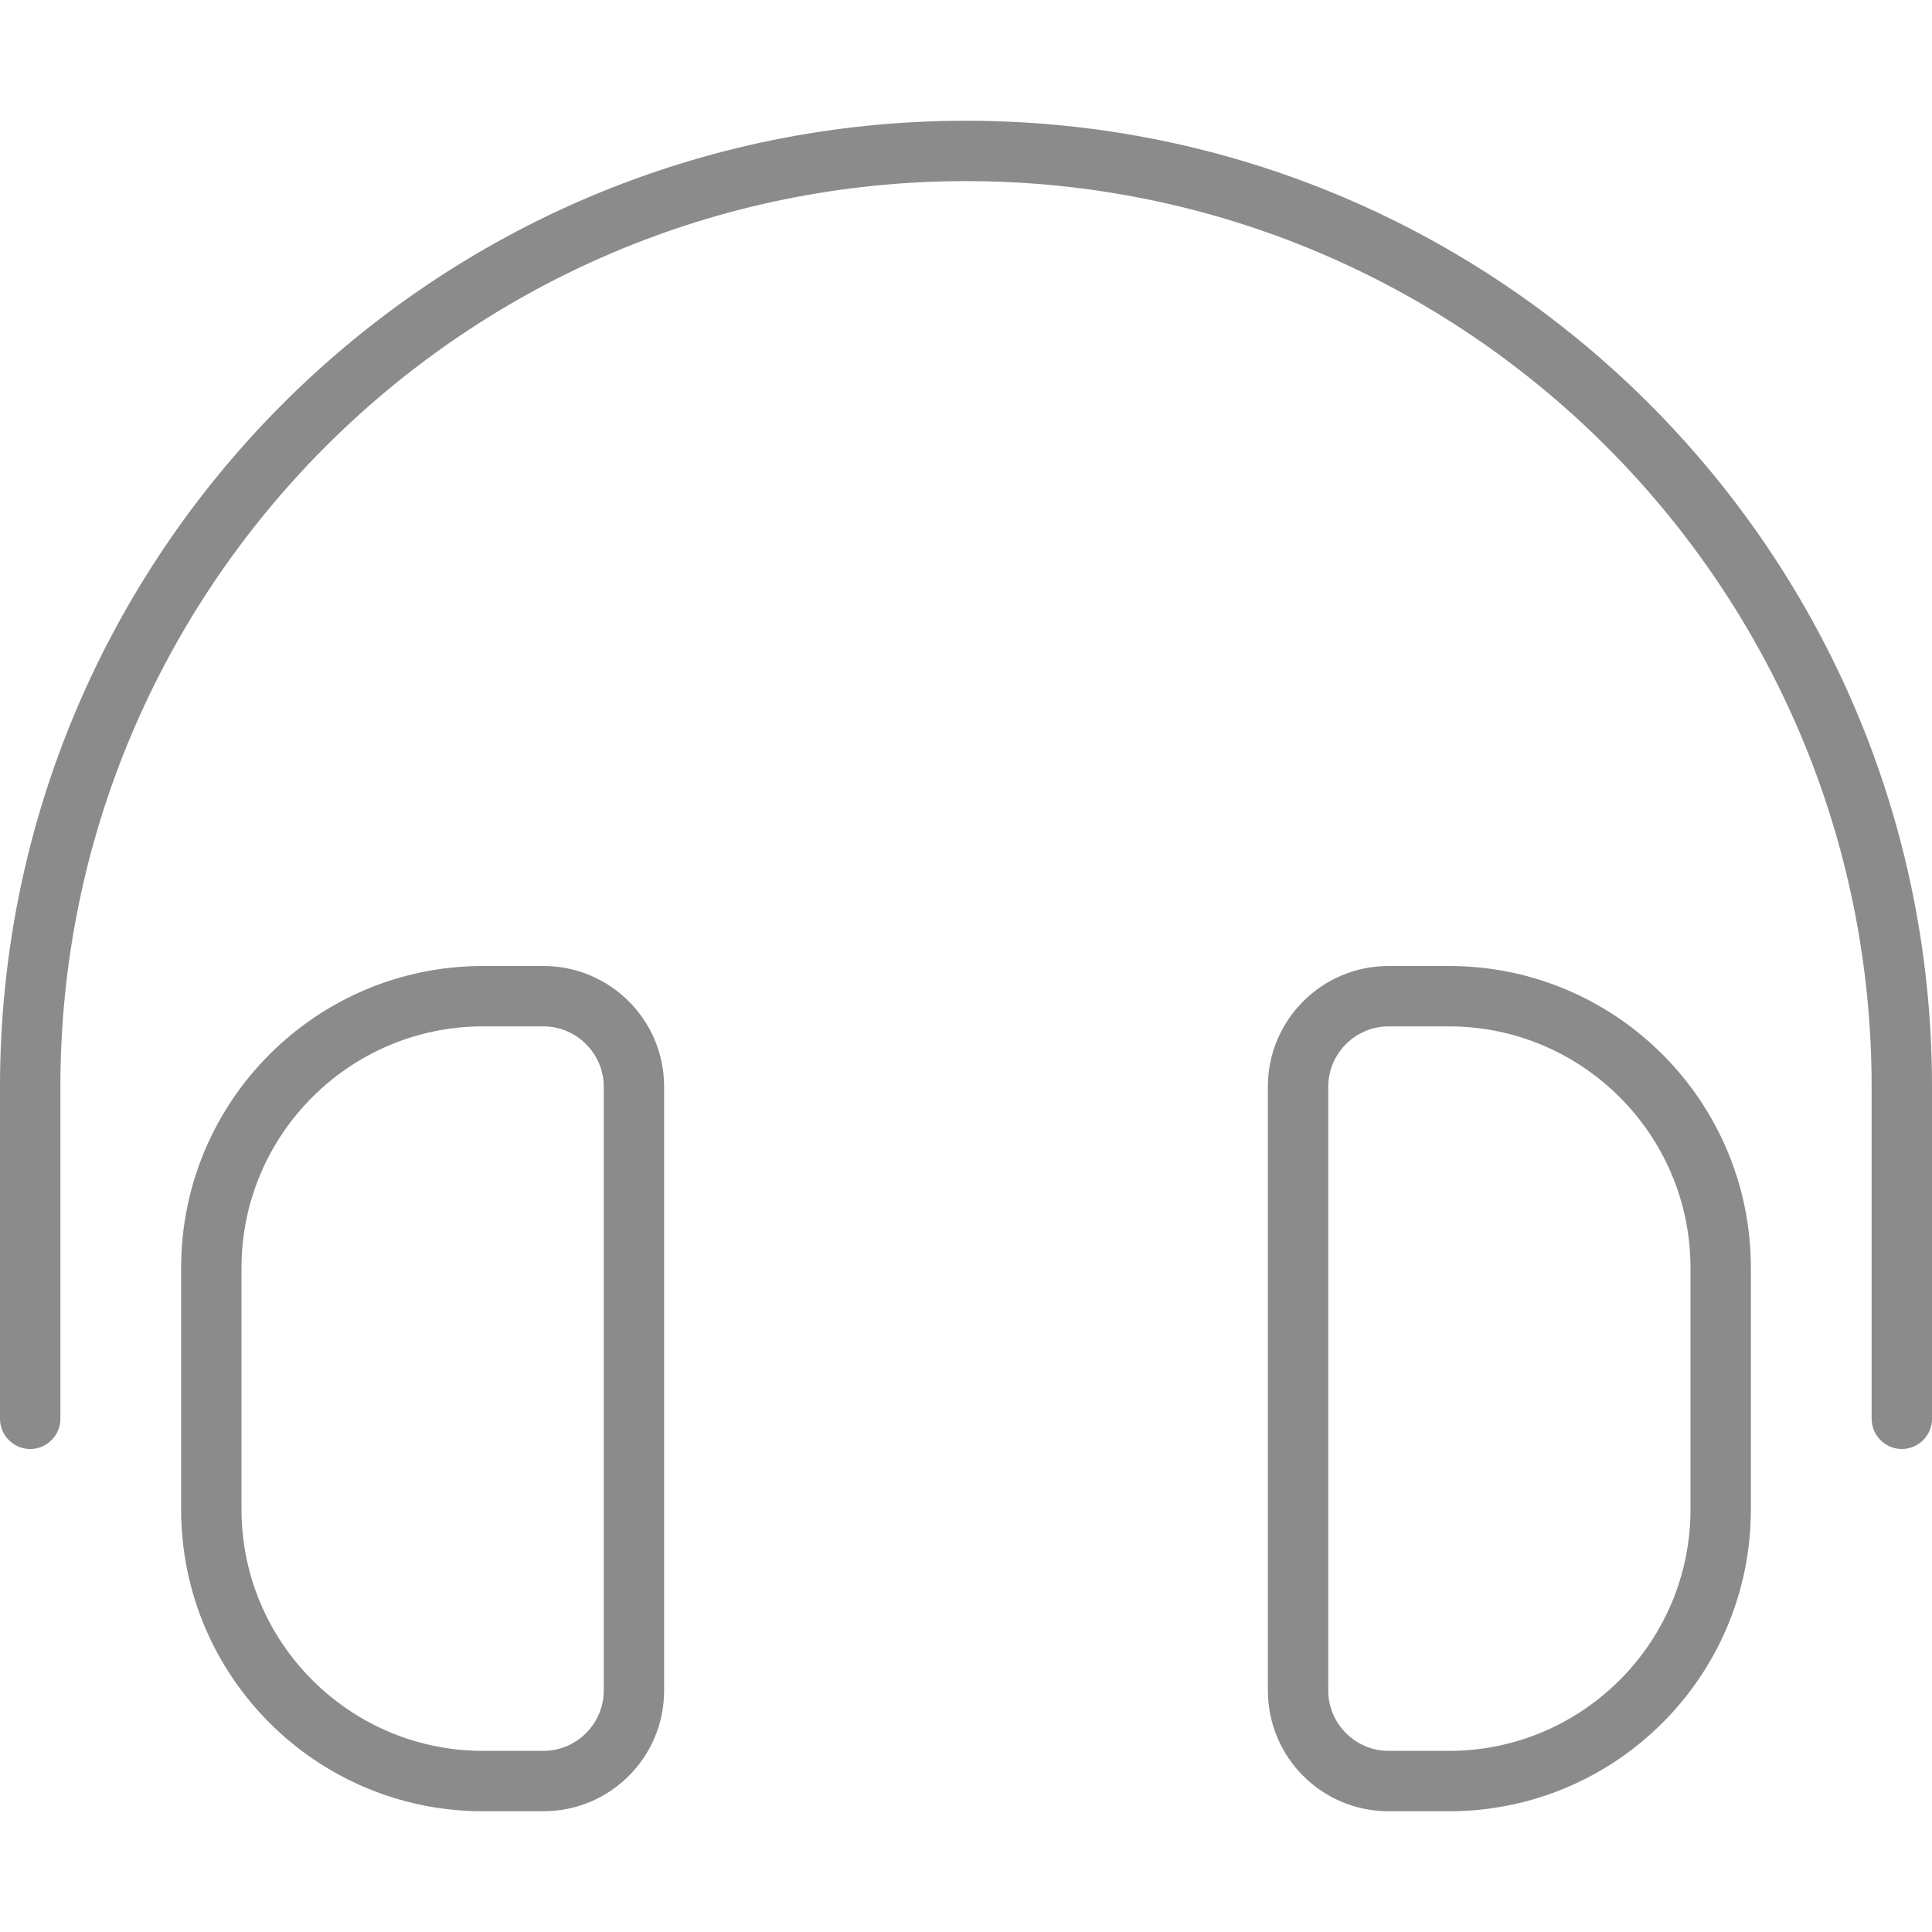
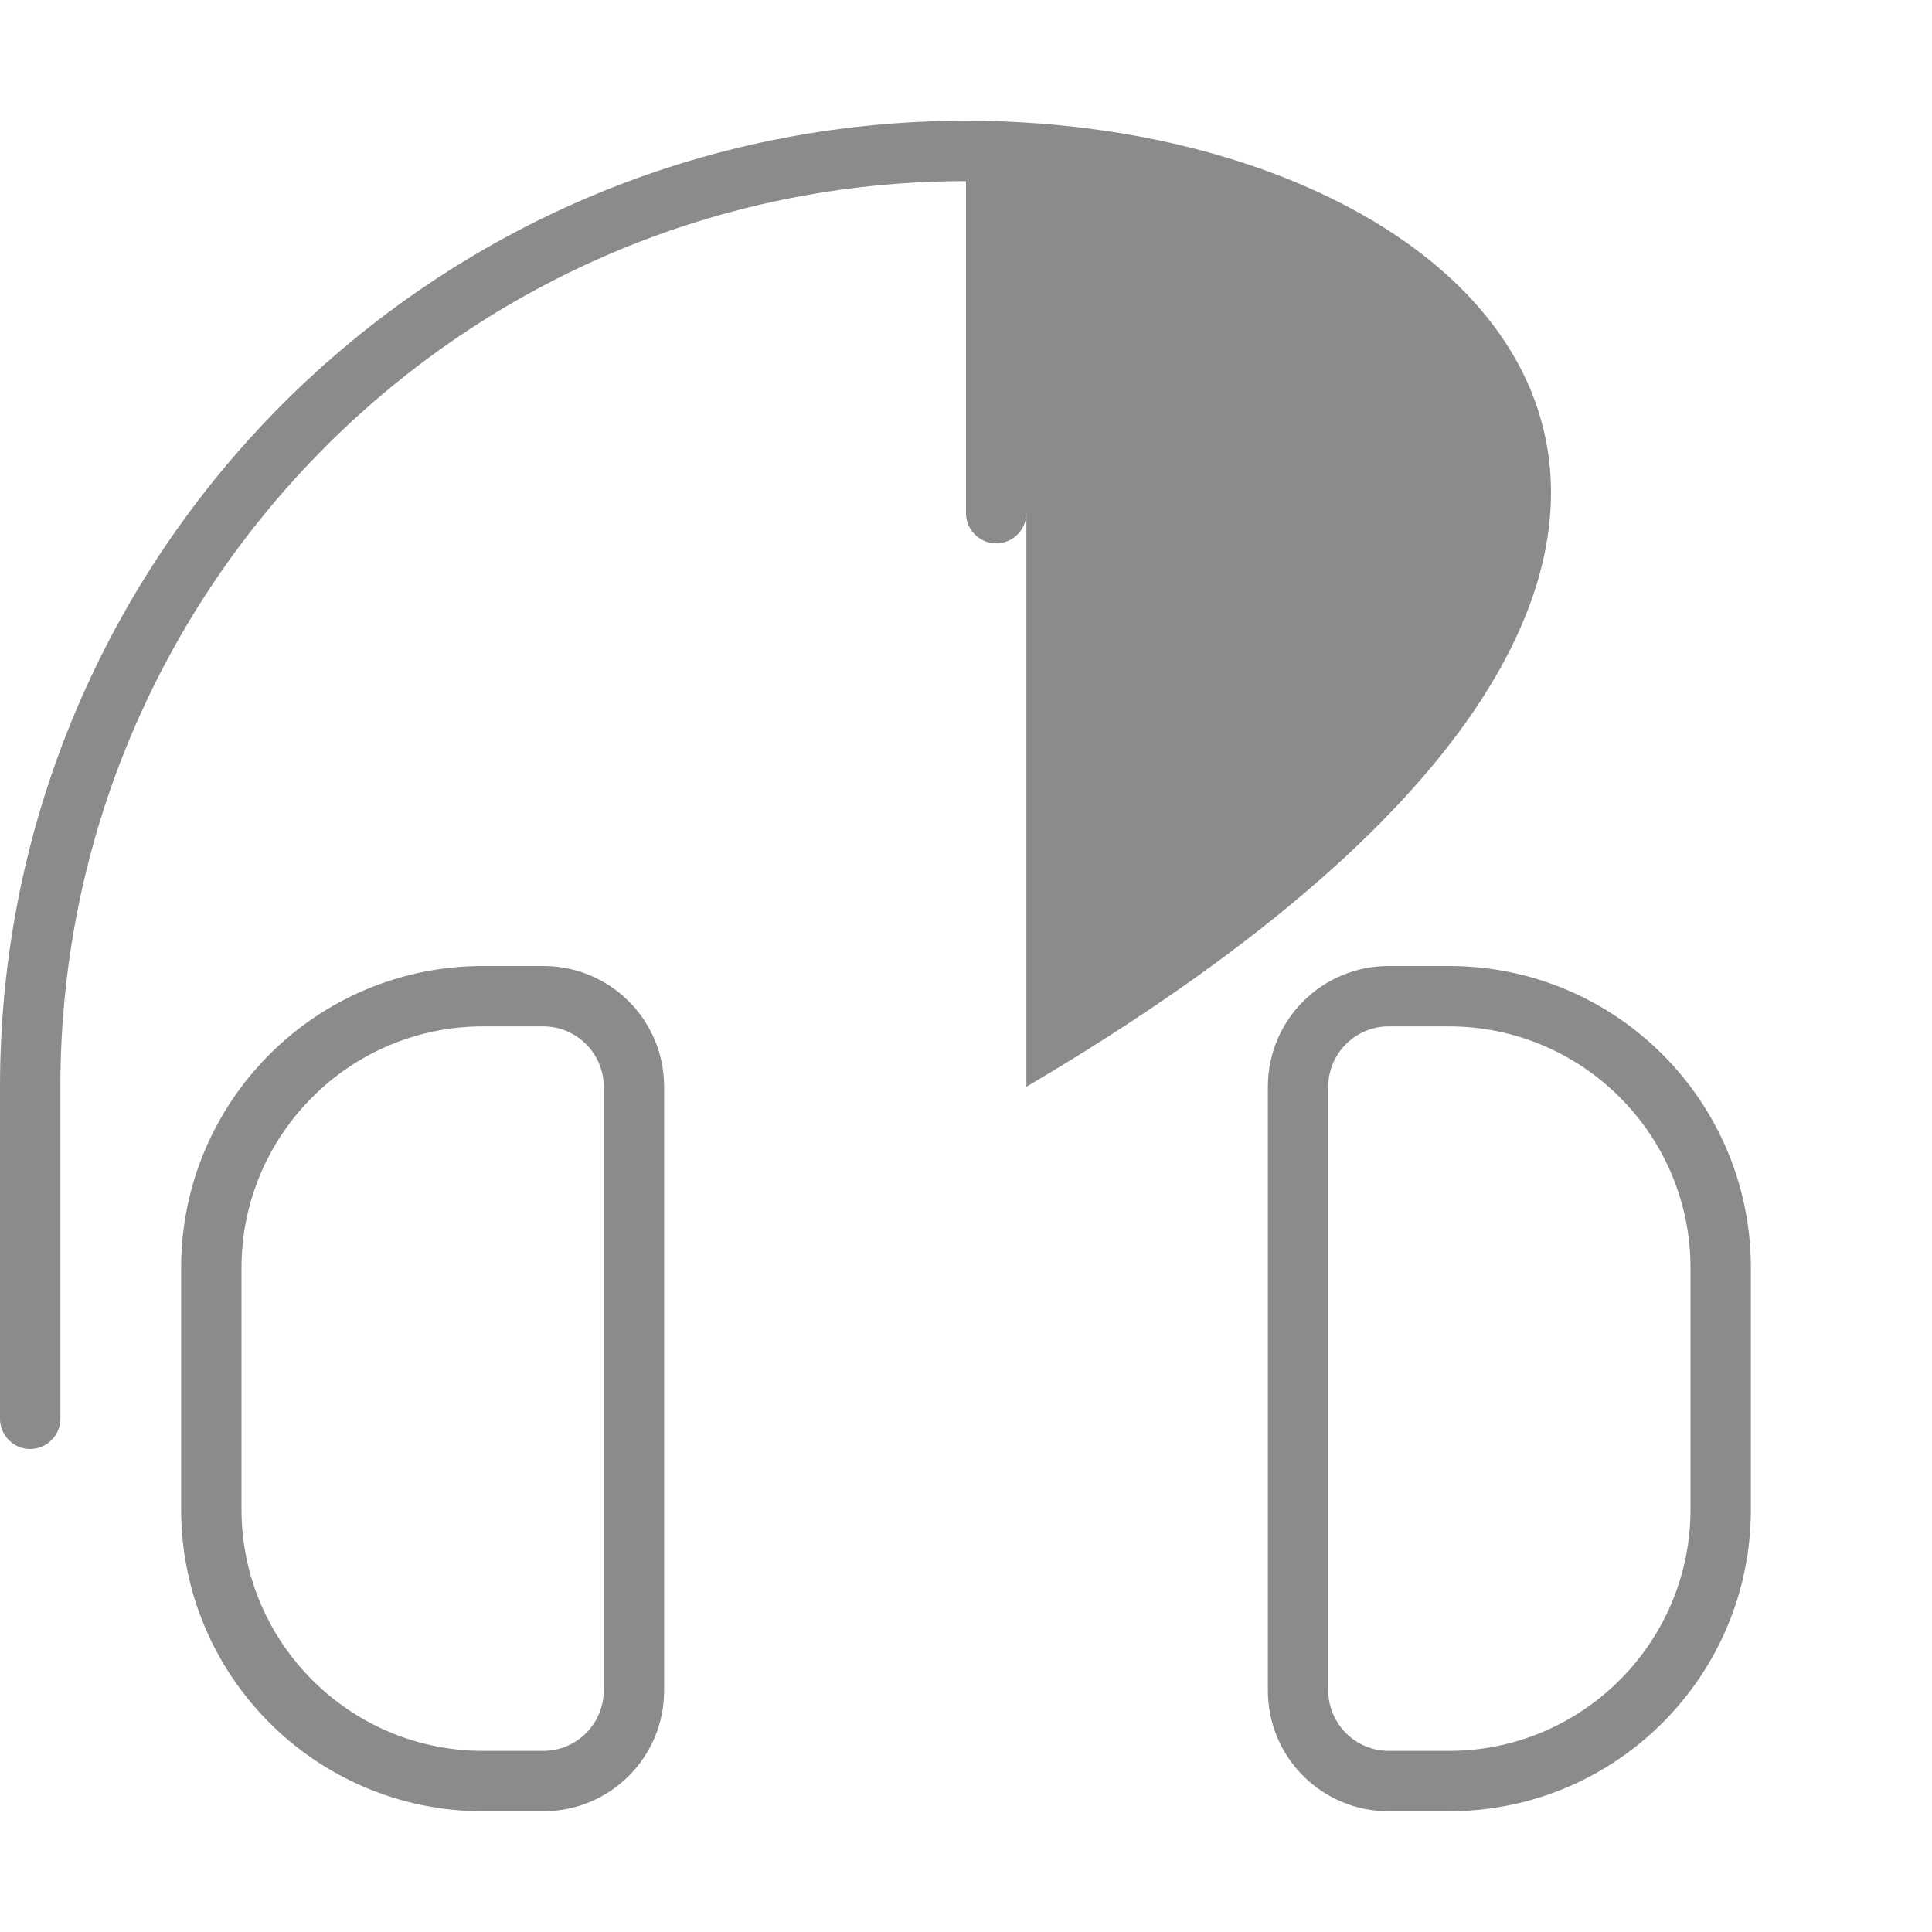
<svg xmlns="http://www.w3.org/2000/svg" viewBox="0 0 512 512">
-   <path fill="#8b8b8b" d="M16 288C16 155.5 123.5 48 256 48s240 107.5 240 240v88c0 4.4 3.6 8 8 8s8-3.6 8-8V288C512 146.6 397.4 32 256 32S0 146.6 0 288v88c0 4.4 3.6 8 8 8s8-3.6 8-8V288zm128-16c8.8 0 16 7.2 16 16V448c0 8.8-7.2 16-16 16H128c-35.3 0-64-28.7-64-64V336c0-35.3 28.7-64 64-64h16zm-16-16c-44.2 0-80 35.8-80 80v64c0 44.2 35.8 80 80 80h16c17.7 0 32-14.3 32-32V288c0-17.7-14.3-32-32-32H128zm240 16h16c35.3 0 64 28.7 64 64v64c0 35.3-28.7 64-64 64H368c-8.8 0-16-7.2-16-16V288c0-8.8 7.2-16 16-16zm16-16H368c-17.7 0-32 14.3-32 32V448c0 17.7 14.3 32 32 32h16c44.2 0 80-35.8 80-80V336c0-44.2-35.8-80-80-80z" />
+   <path fill="#8b8b8b" d="M16 288C16 155.5 123.5 48 256 48v88c0 4.4 3.6 8 8 8s8-3.6 8-8V288C512 146.6 397.4 32 256 32S0 146.6 0 288v88c0 4.4 3.6 8 8 8s8-3.6 8-8V288zm128-16c8.8 0 16 7.2 16 16V448c0 8.8-7.2 16-16 16H128c-35.3 0-64-28.7-64-64V336c0-35.3 28.7-64 64-64h16zm-16-16c-44.2 0-80 35.8-80 80v64c0 44.2 35.8 80 80 80h16c17.7 0 32-14.3 32-32V288c0-17.7-14.3-32-32-32H128zm240 16h16c35.3 0 64 28.7 64 64v64c0 35.3-28.7 64-64 64H368c-8.8 0-16-7.2-16-16V288c0-8.8 7.2-16 16-16zm16-16H368c-17.7 0-32 14.3-32 32V448c0 17.7 14.3 32 32 32h16c44.2 0 80-35.8 80-80V336c0-44.2-35.8-80-80-80z" />
</svg>